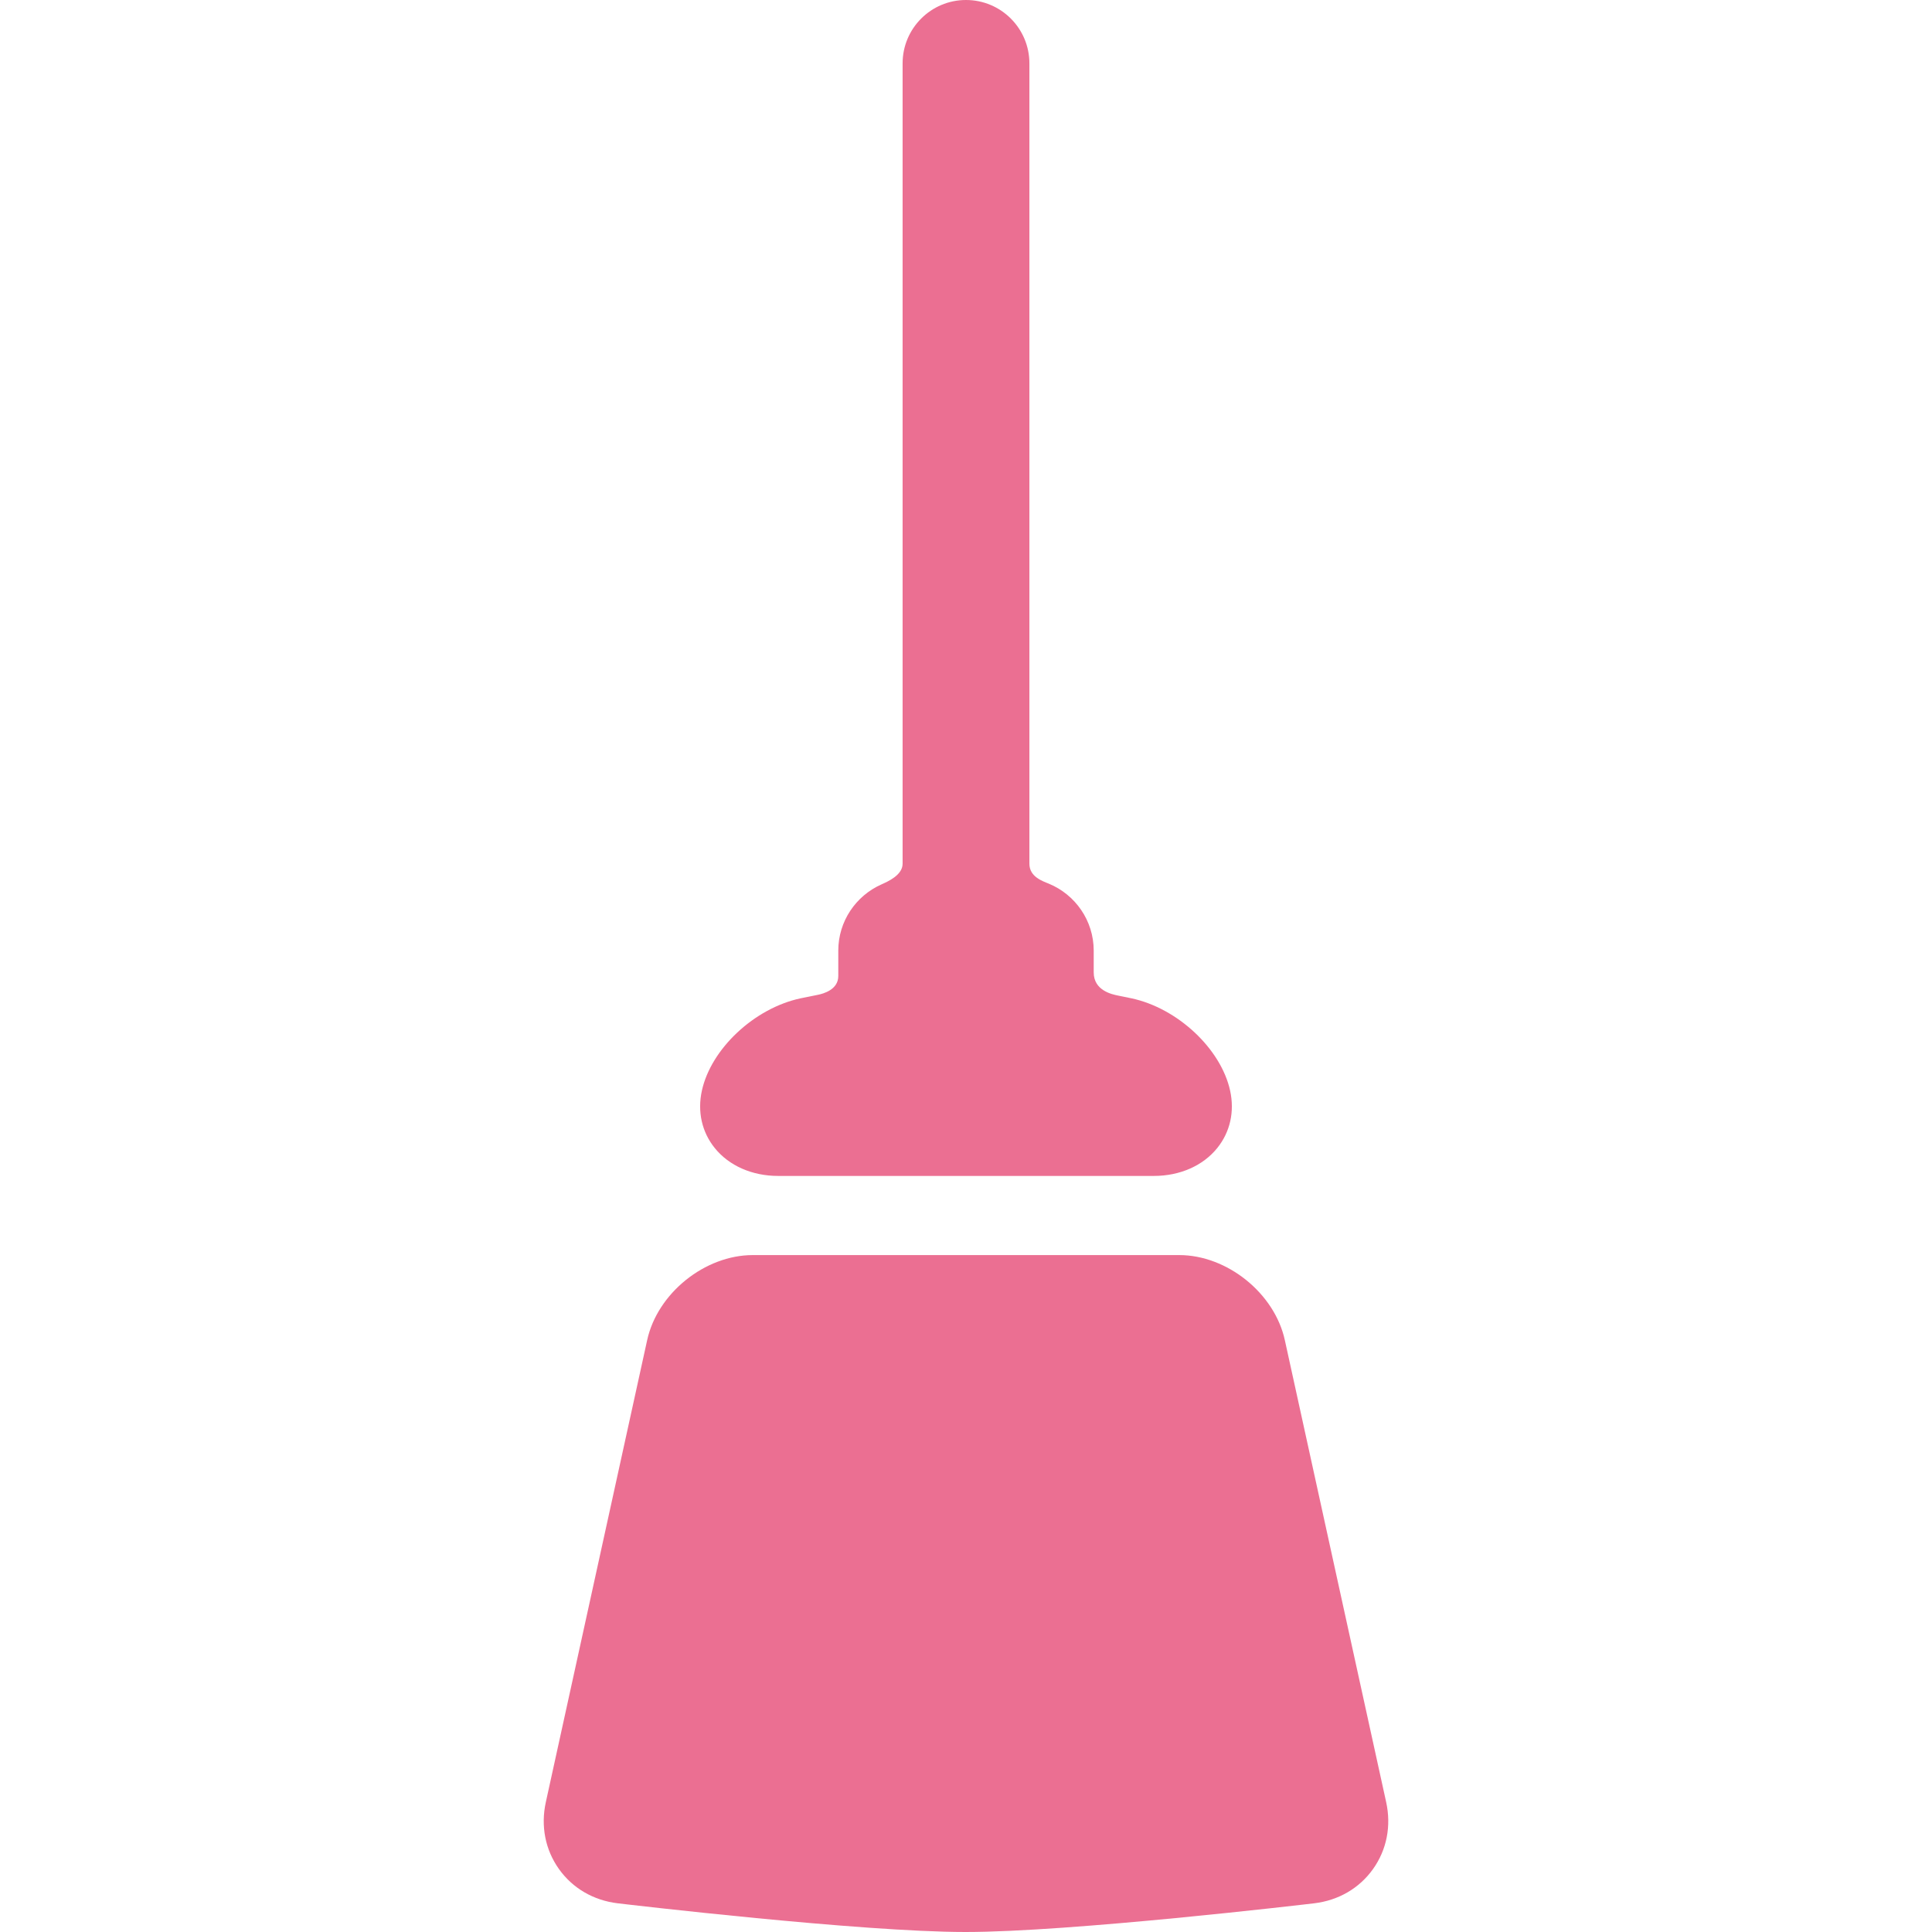
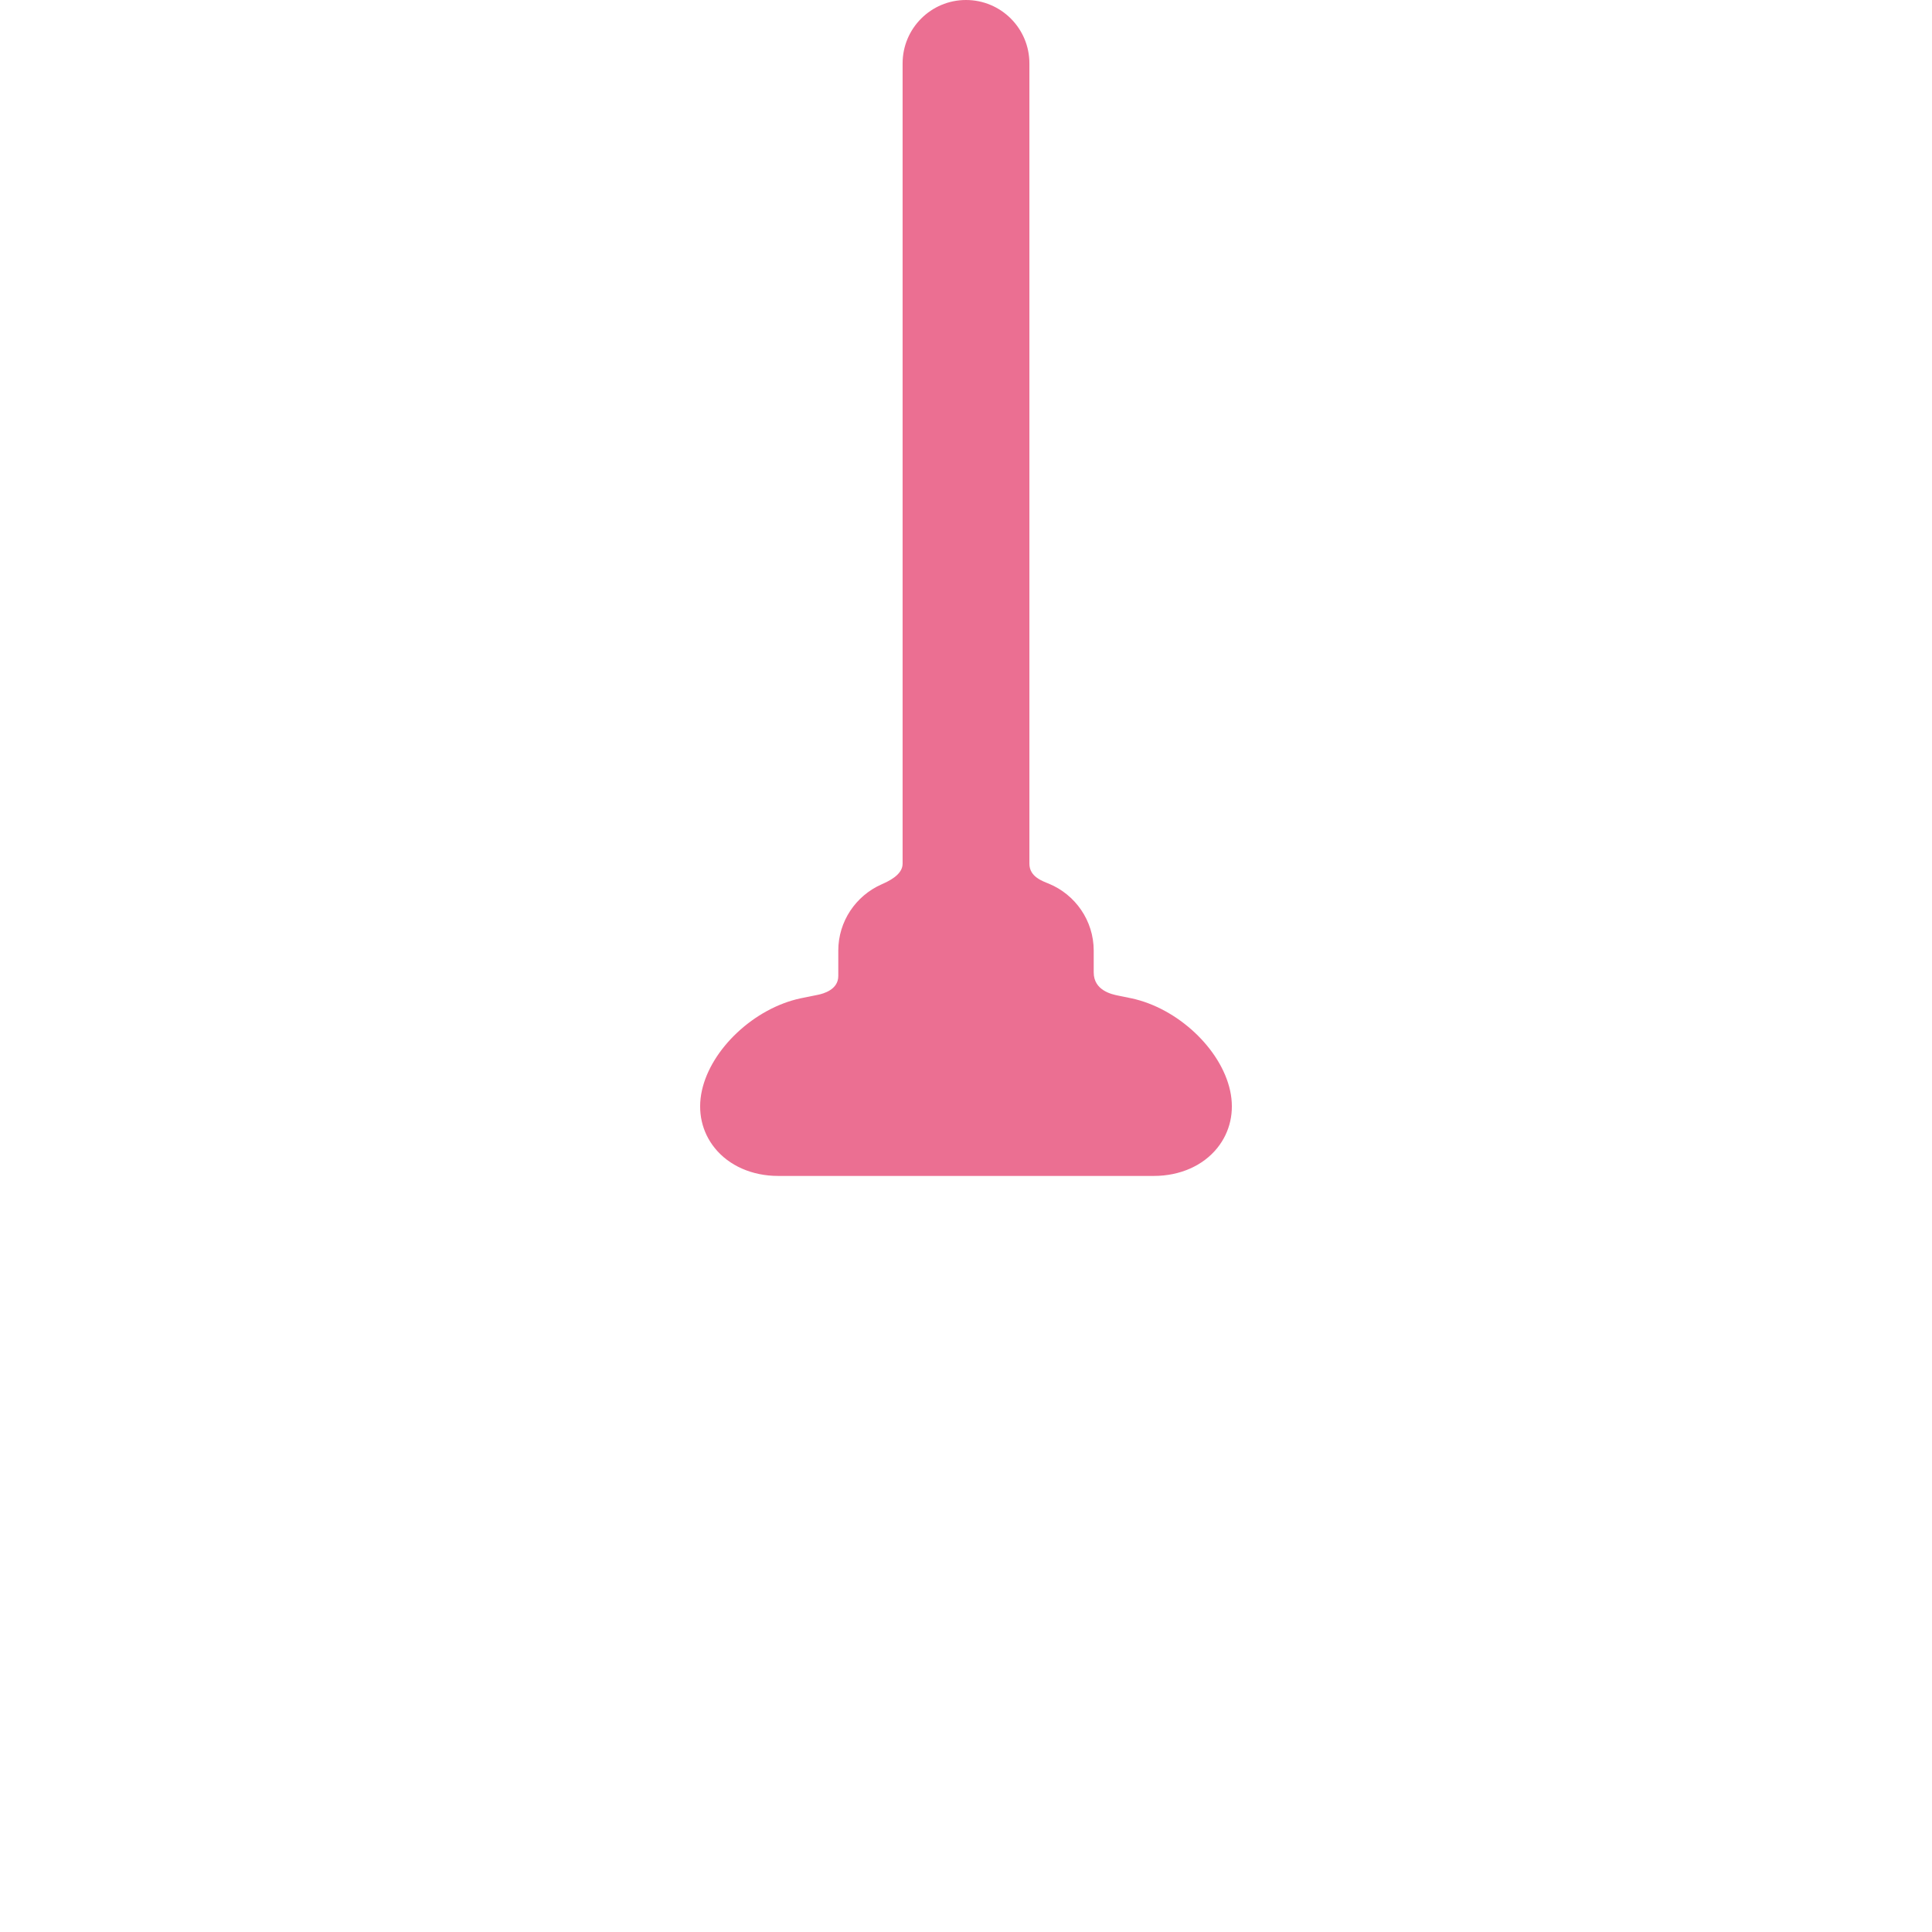
<svg xmlns="http://www.w3.org/2000/svg" height="800px" width="800px" version="1.1" id="Capa_1" viewBox="0 0 533.3 533.3" xml:space="preserve">
  <g>
    <path fill="#eb6f92" d="M214.795,324.599h103.709c7.184,0,13.566-2.811,17.51-7.714c3.554-4.417,4.811-10.042,3.541-15.838   c-2.538-11.566-14.5-22.756-27.232-25.475c-0.236-0.051-1.544-0.328-3.616-0.741c-1.772-0.352-6.803-1.406-6.803-6.406v-6.012   c0-8.332-5.125-15.485-12.387-18.485c-1.685-0.696-5.367-1.878-5.367-5.503V17.5c0-9.665-7.835-17.5-17.5-17.5   c-9.665,0-17.5,7.835-17.5,17.5v220.925c0,3.125-4.044,4.904-5.875,5.72c-6.993,3.117-11.88,10.131-11.88,18.269v7.012   c0,3.75-4.096,4.877-5.688,5.189c-2.715,0.53-4.453,0.899-4.73,0.959c-12.732,2.719-24.694,13.908-27.232,25.475   c-1.271,5.795-0.013,11.42,3.541,15.837C201.229,321.787,207.612,324.599,214.795,324.599z" />
-     <path fill="#eb6f92" d="M382.631,497.455l-27.975-127.544c-2.836-12.939-15.921-23.466-29.168-23.466H207.811   c-13.247,0-26.332,10.526-29.168,23.465l-27.975,127.546c-1.445,6.592-0.16,13.147,3.619,18.458   c3.778,5.31,9.551,8.673,16.252,9.468c2.726,0.323,67.083,7.915,95.97,7.918h0.022c0.002,0-0.001,0-0.001,0   c28.972,0,93.495-7.598,96.228-7.921c6.701-0.794,12.474-4.155,16.253-9.465C382.791,510.603,384.077,504.049,382.631,497.455z    M266.532,528.3L266.532,528.3L266.532,528.3L266.532,528.3z" />
  </g>
</svg>